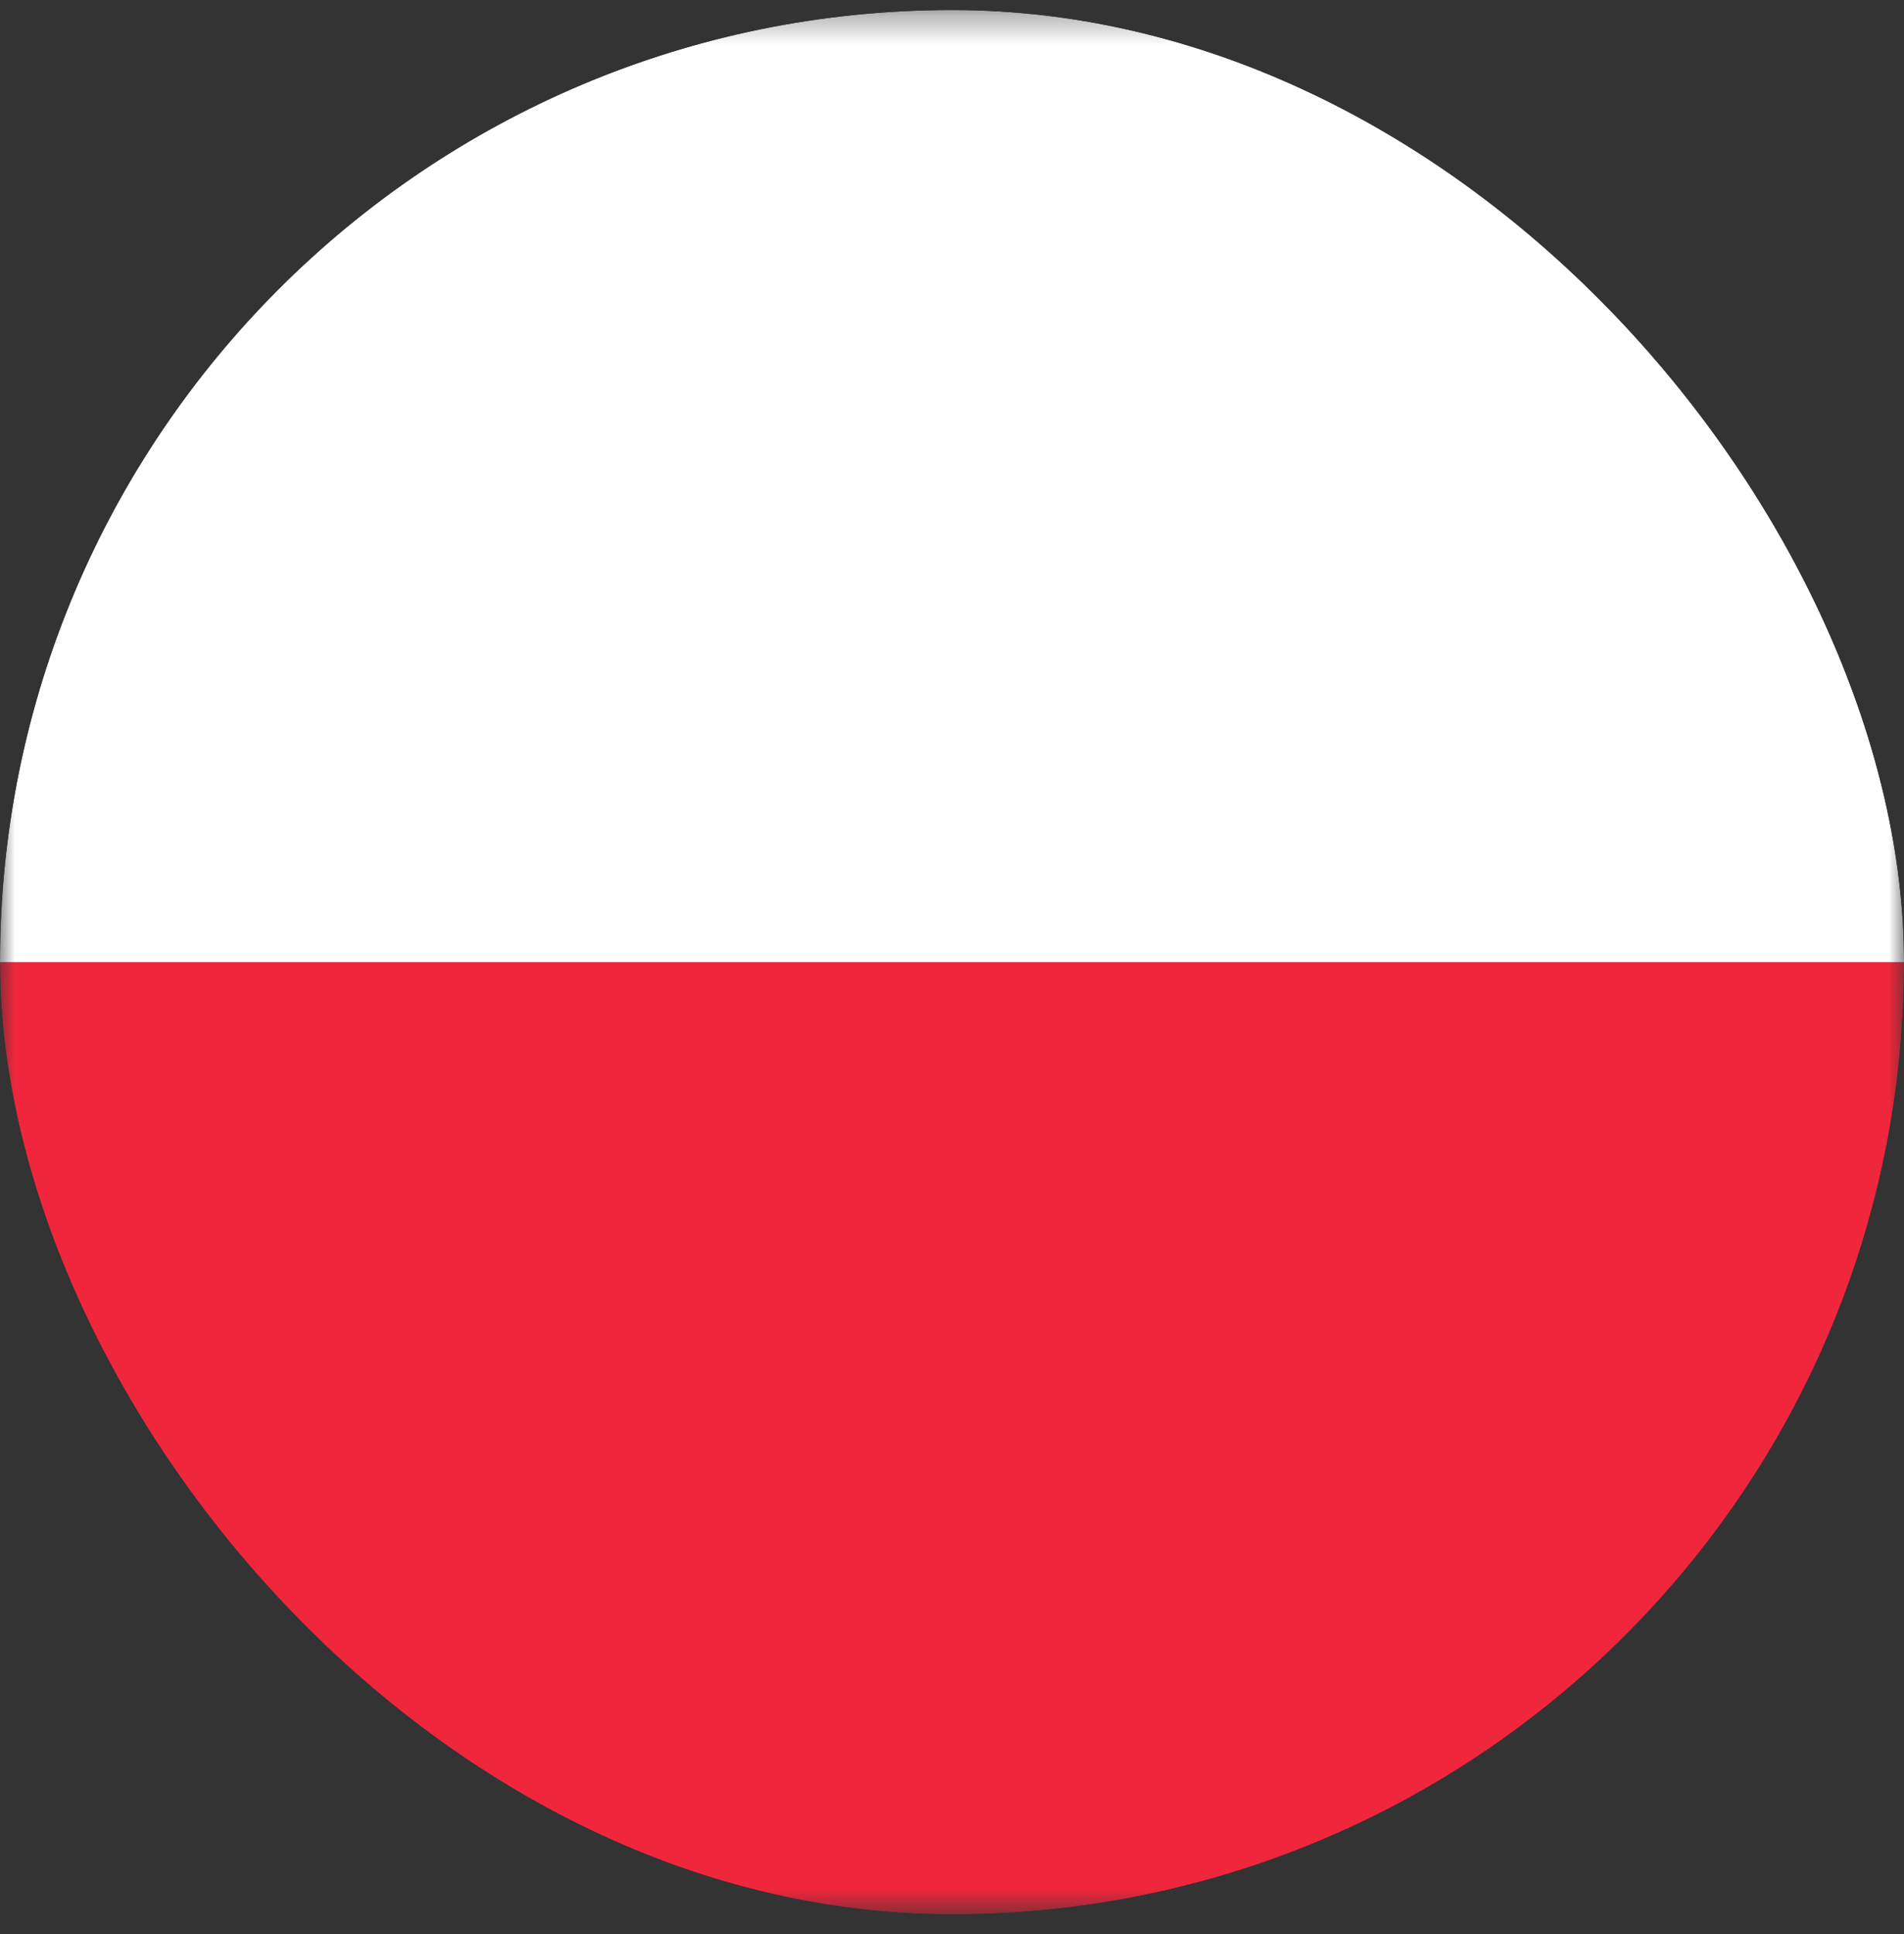
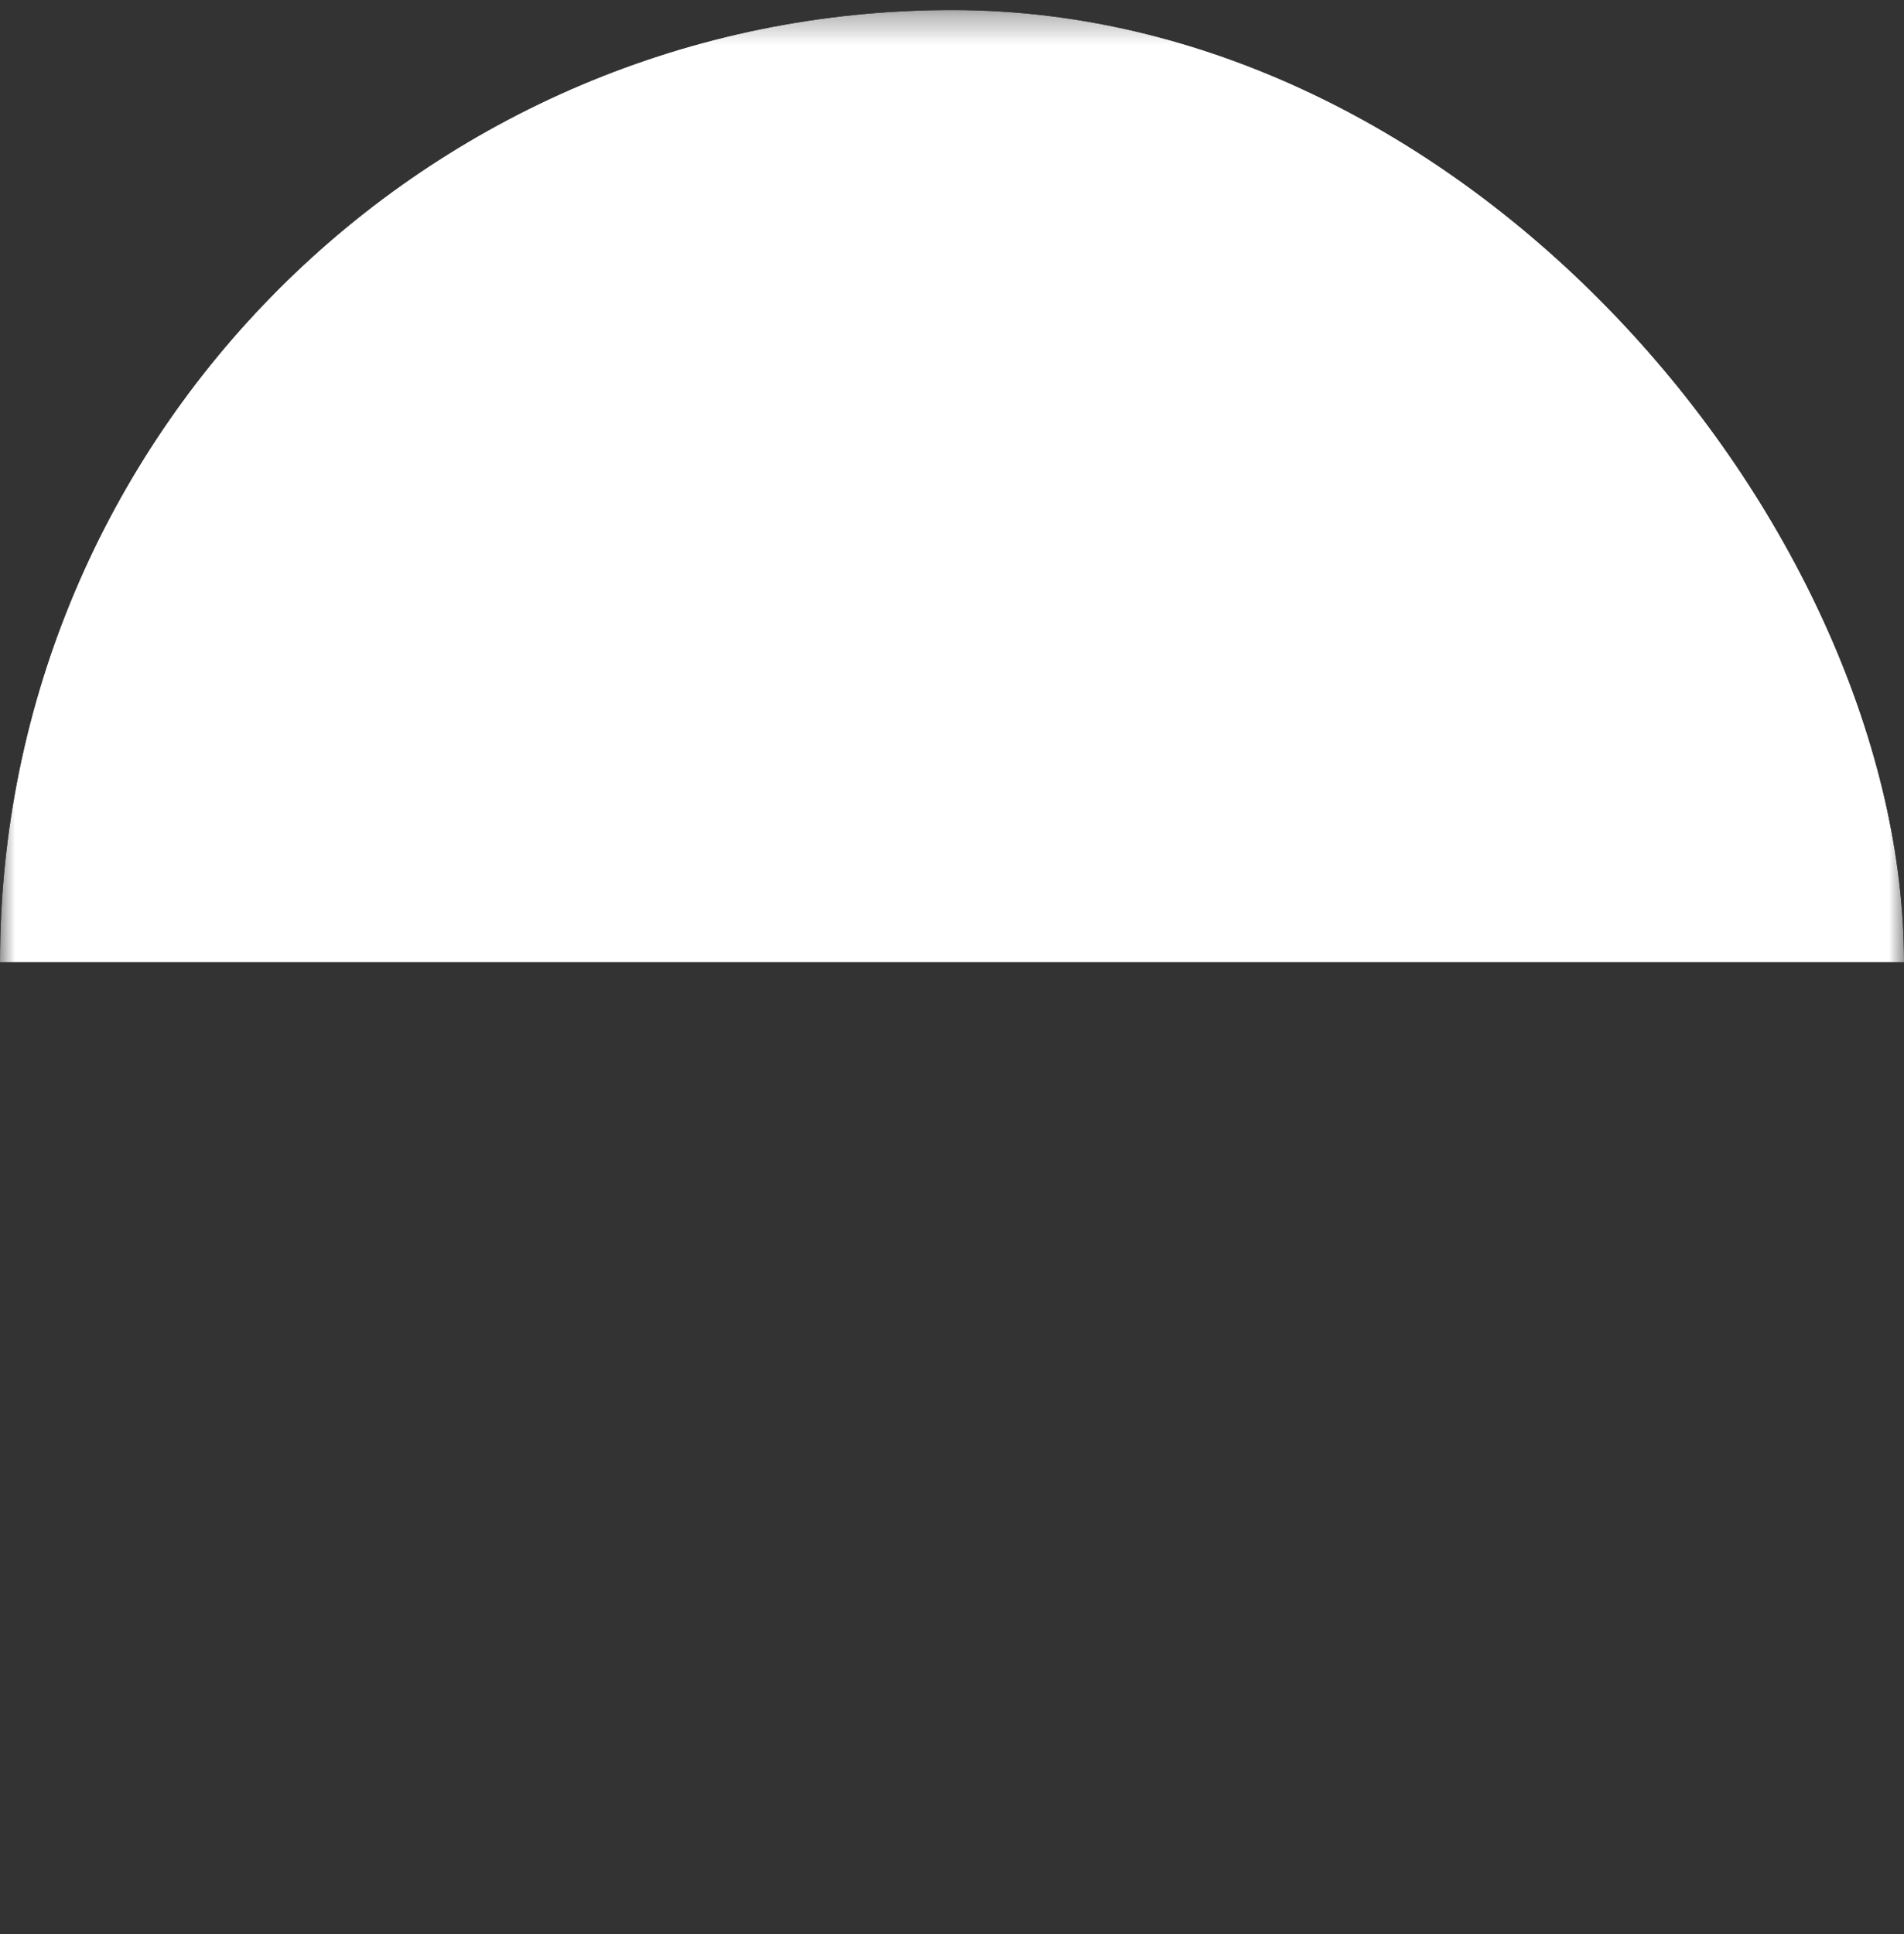
<svg xmlns="http://www.w3.org/2000/svg" width="64" height="65" viewBox="0 0 64 65" fill="none">
  <rect x="0" y="0" width="64" height="65" fill="#333333" stroke="none" />
  <g clip-path="url(#clip0_616_22949)">
    <mask id="mask0_616_22949" style="mask-type:luminance" maskUnits="userSpaceOnUse" x="0" y="0" width="65" height="65">
      <path d="M64.001 0.337H0V64.337H64.001V0.337Z" fill="white" />
    </mask>
    <g mask="url(#mask0_616_22949)">
-       <path d="M64.001 32.337H0C0 50.004 14.334 64.337 32.001 64.337C49.667 64.337 64.001 50.004 64.001 32.337Z" fill="#F0263C" />
      <path d="M0 32.337H64.001C64.001 14.67 49.667 0.337 32.001 0.337C14.334 0.337 0 14.67 0 32.337Z" fill="white" />
    </g>
  </g>
  <defs>
    <clipPath id="clip0_616_22949">
      <rect x="0" y="0.337" width="64" height="64" rx="32" fill="white" />
    </clipPath>
  </defs>
</svg>